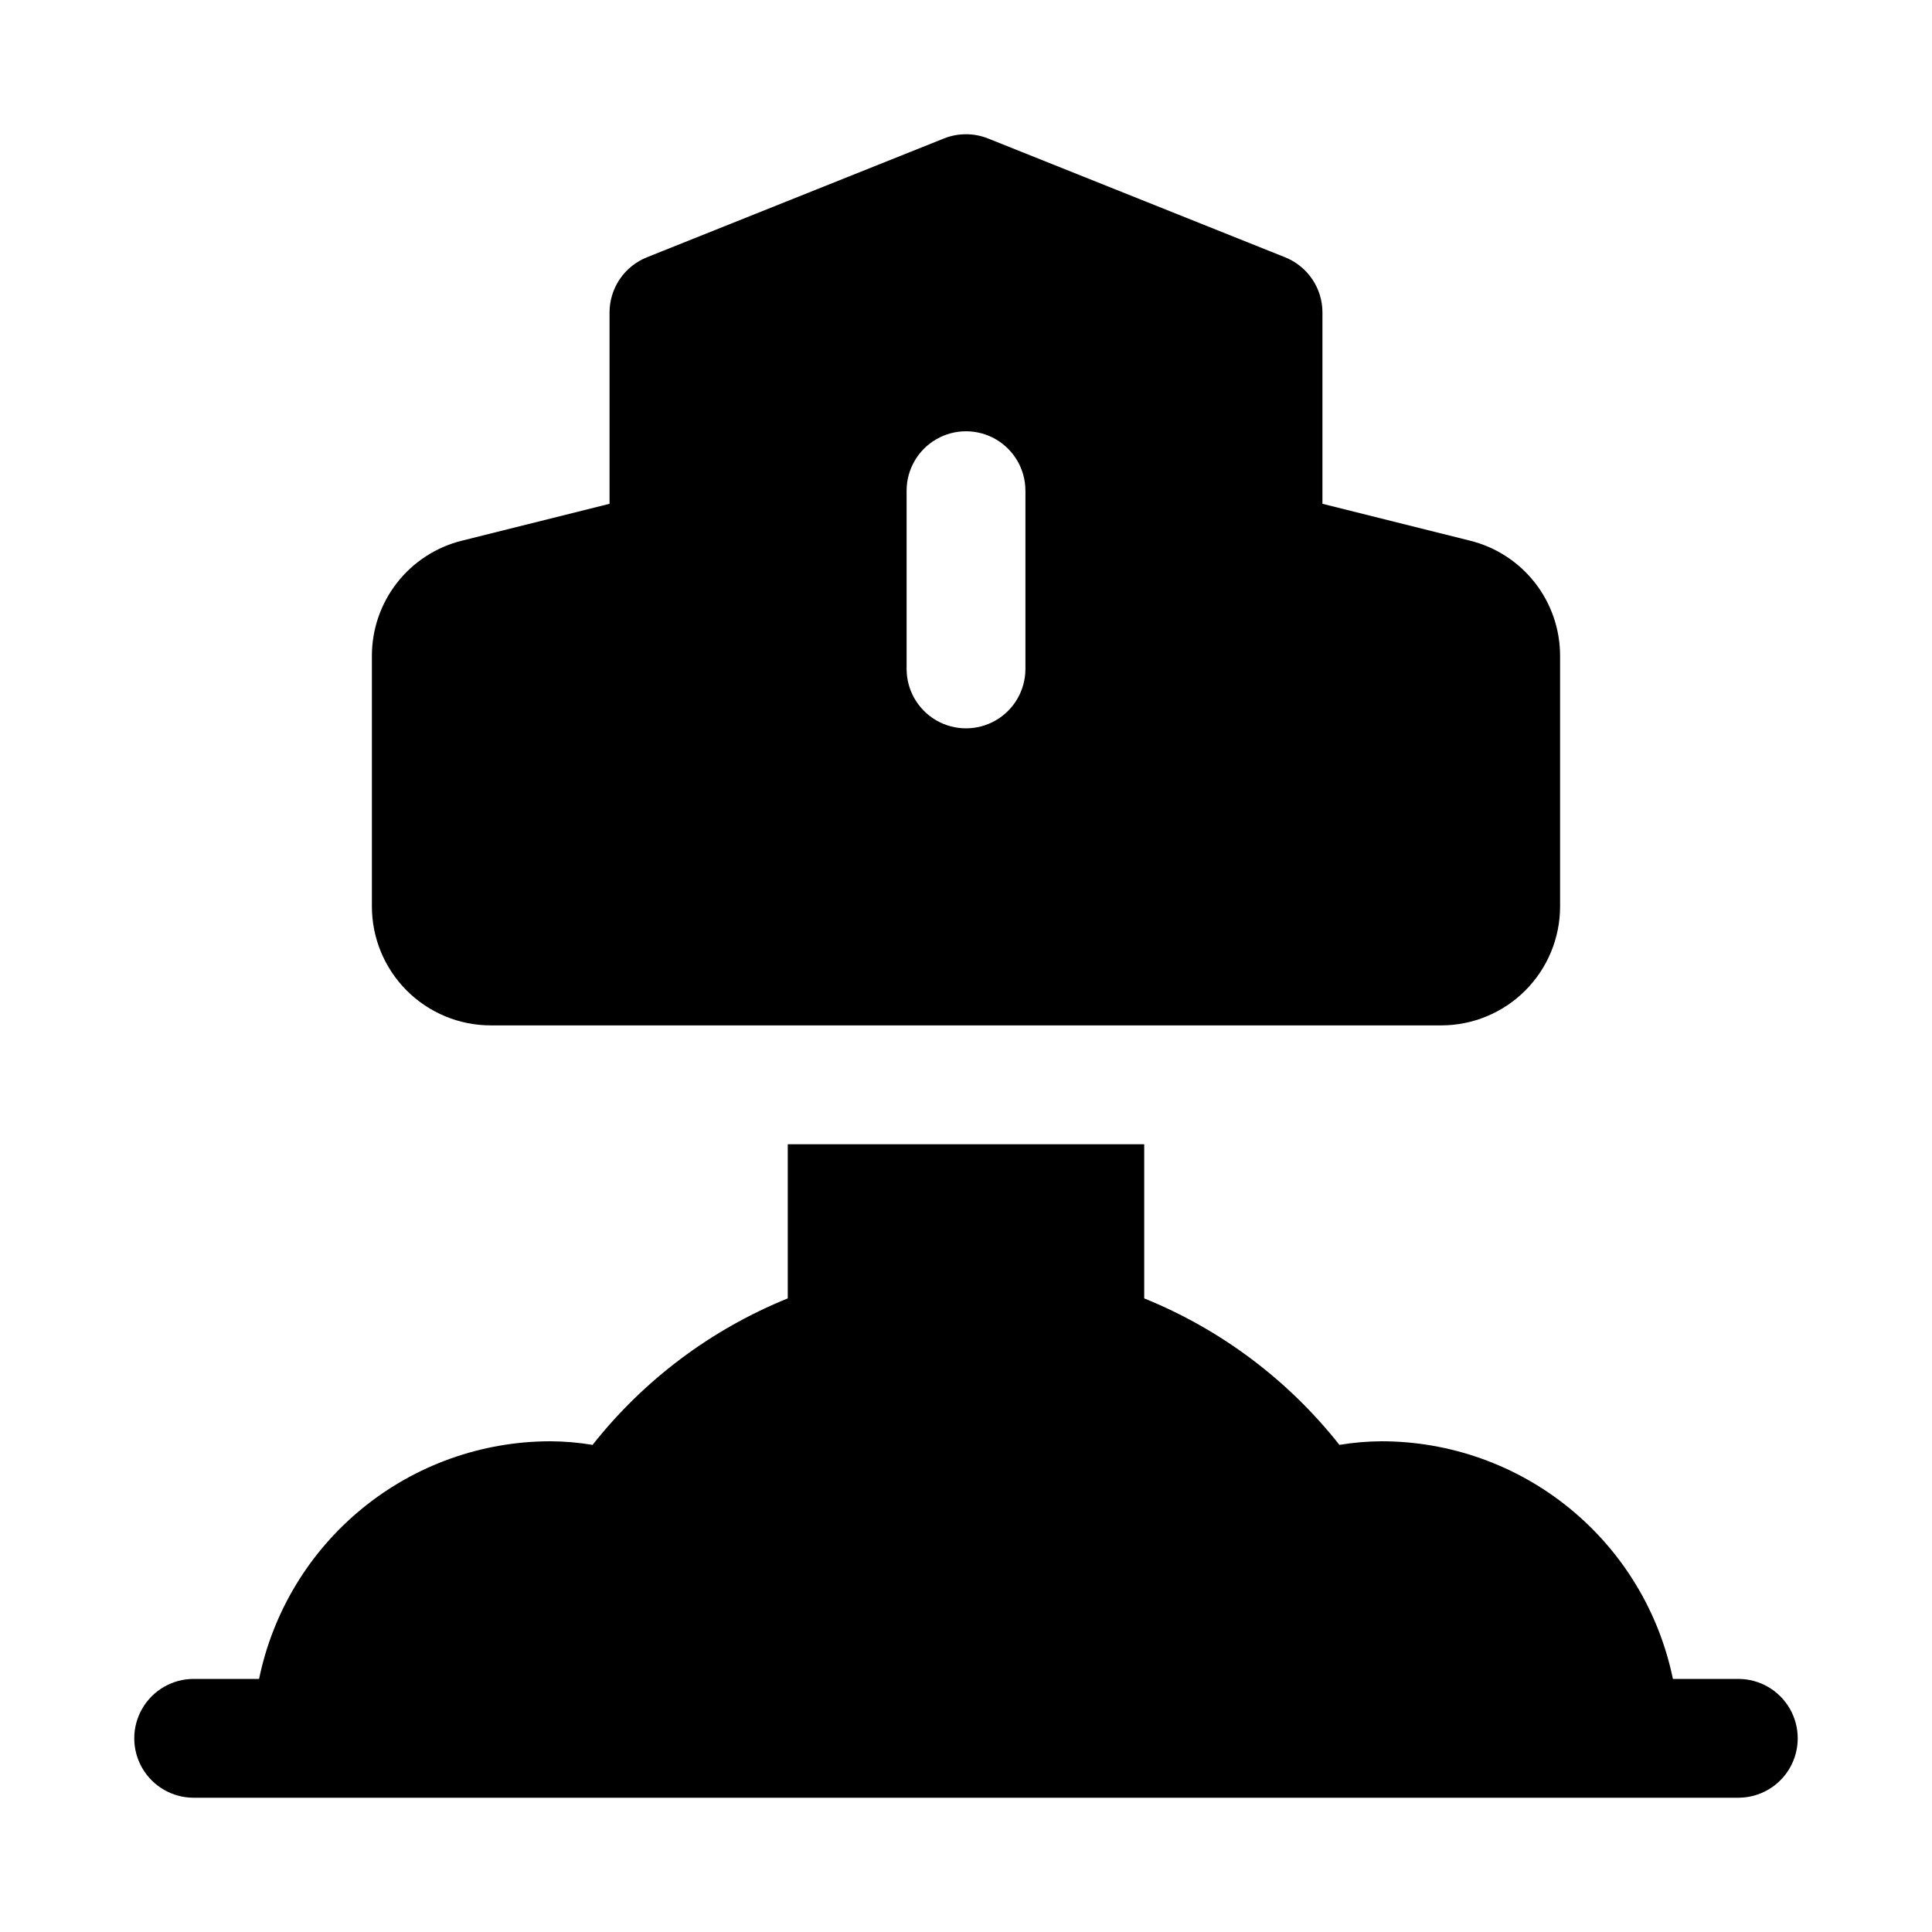
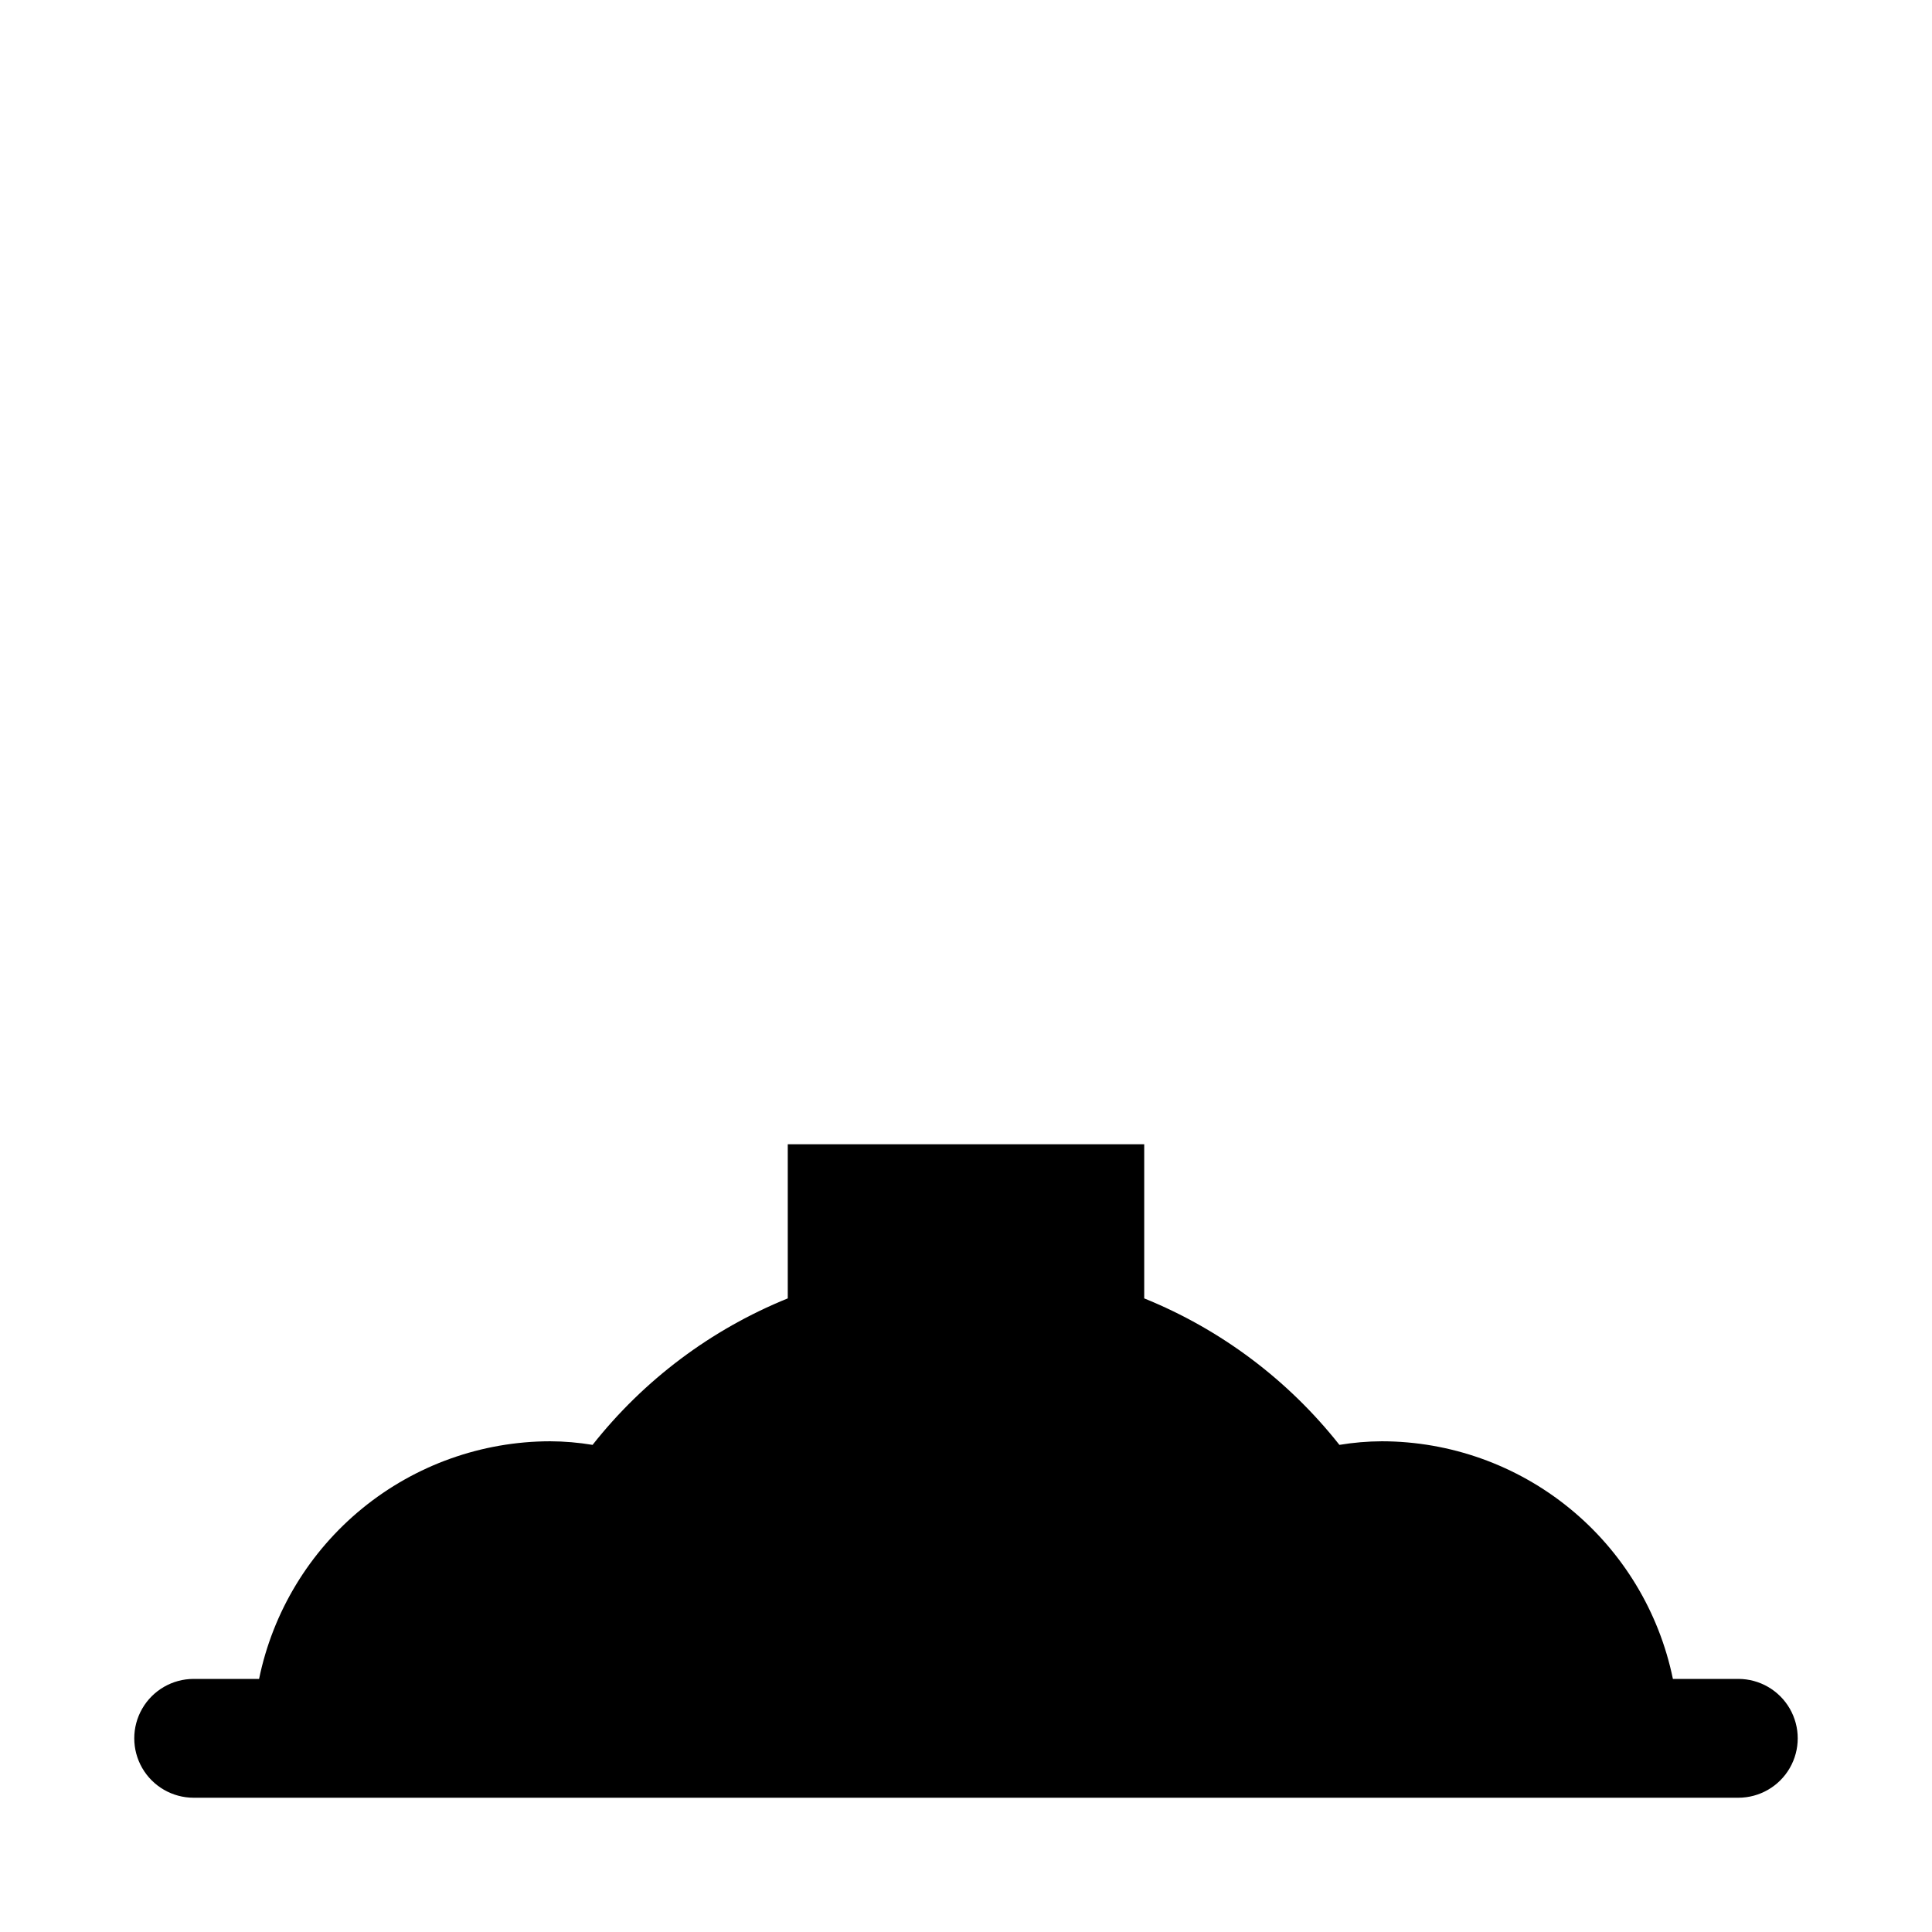
<svg xmlns="http://www.w3.org/2000/svg" fill="#000000" width="800px" height="800px" version="1.1" viewBox="144 144 512 512">
  <g>
-     <path d="m274.05 415.74h251.9c8.352-0.008 16.352-3.328 22.258-9.234 5.902-5.902 9.223-13.906 9.23-22.254v-66.418c0.012-7.023-2.332-13.848-6.652-19.387-4.324-5.535-10.375-9.465-17.191-11.156l-39.133-9.781v-50.699c0-3.144-0.941-6.219-2.703-8.824-1.766-2.606-4.269-4.625-7.188-5.797l-78.719-31.488h-0.004c-3.754-1.504-7.945-1.504-11.699 0l-78.719 31.488c-2.922 1.172-5.426 3.191-7.188 5.797-1.766 2.606-2.707 5.68-2.707 8.824v50.699l-39.129 9.781-0.004-0.004c-6.816 1.695-12.867 5.625-17.188 11.16-4.324 5.539-6.668 12.363-6.656 19.387v66.418c0.008 8.348 3.328 16.352 9.234 22.254 5.902 5.906 13.906 9.227 22.254 9.234zm110.21-141.7c0-5.625 3-10.824 7.871-13.637s10.875-2.812 15.746 0 7.871 8.012 7.871 13.637v47.23c0 5.625-3 10.824-7.871 13.637s-10.875 2.812-15.746 0-7.871-8.012-7.871-13.637z" />
    <path d="m604.67 588.93h-17.336c-3.652-17.766-13.316-33.73-27.367-45.199-14.051-11.473-31.625-17.75-49.762-17.777-3.769 0.016-7.531 0.336-11.246 0.953-13.586-17.207-31.41-30.586-51.73-38.82v-40.852h-94.465v40.852c-20.316 8.234-38.145 21.613-51.727 38.82-3.719-0.617-7.481-0.938-11.25-0.953-18.137 0.027-35.711 6.305-49.762 17.777-14.047 11.469-23.715 27.434-27.367 45.199h-17.336c-5.625 0-10.82 3.004-13.633 7.875-2.812 4.871-2.812 10.871 0 15.742 2.812 4.871 8.008 7.871 13.633 7.871h409.35c5.625 0 10.82-3 13.633-7.871 2.812-4.871 2.812-10.871 0-15.742-2.812-4.871-8.008-7.875-13.633-7.875z" />
  </g>
</svg>